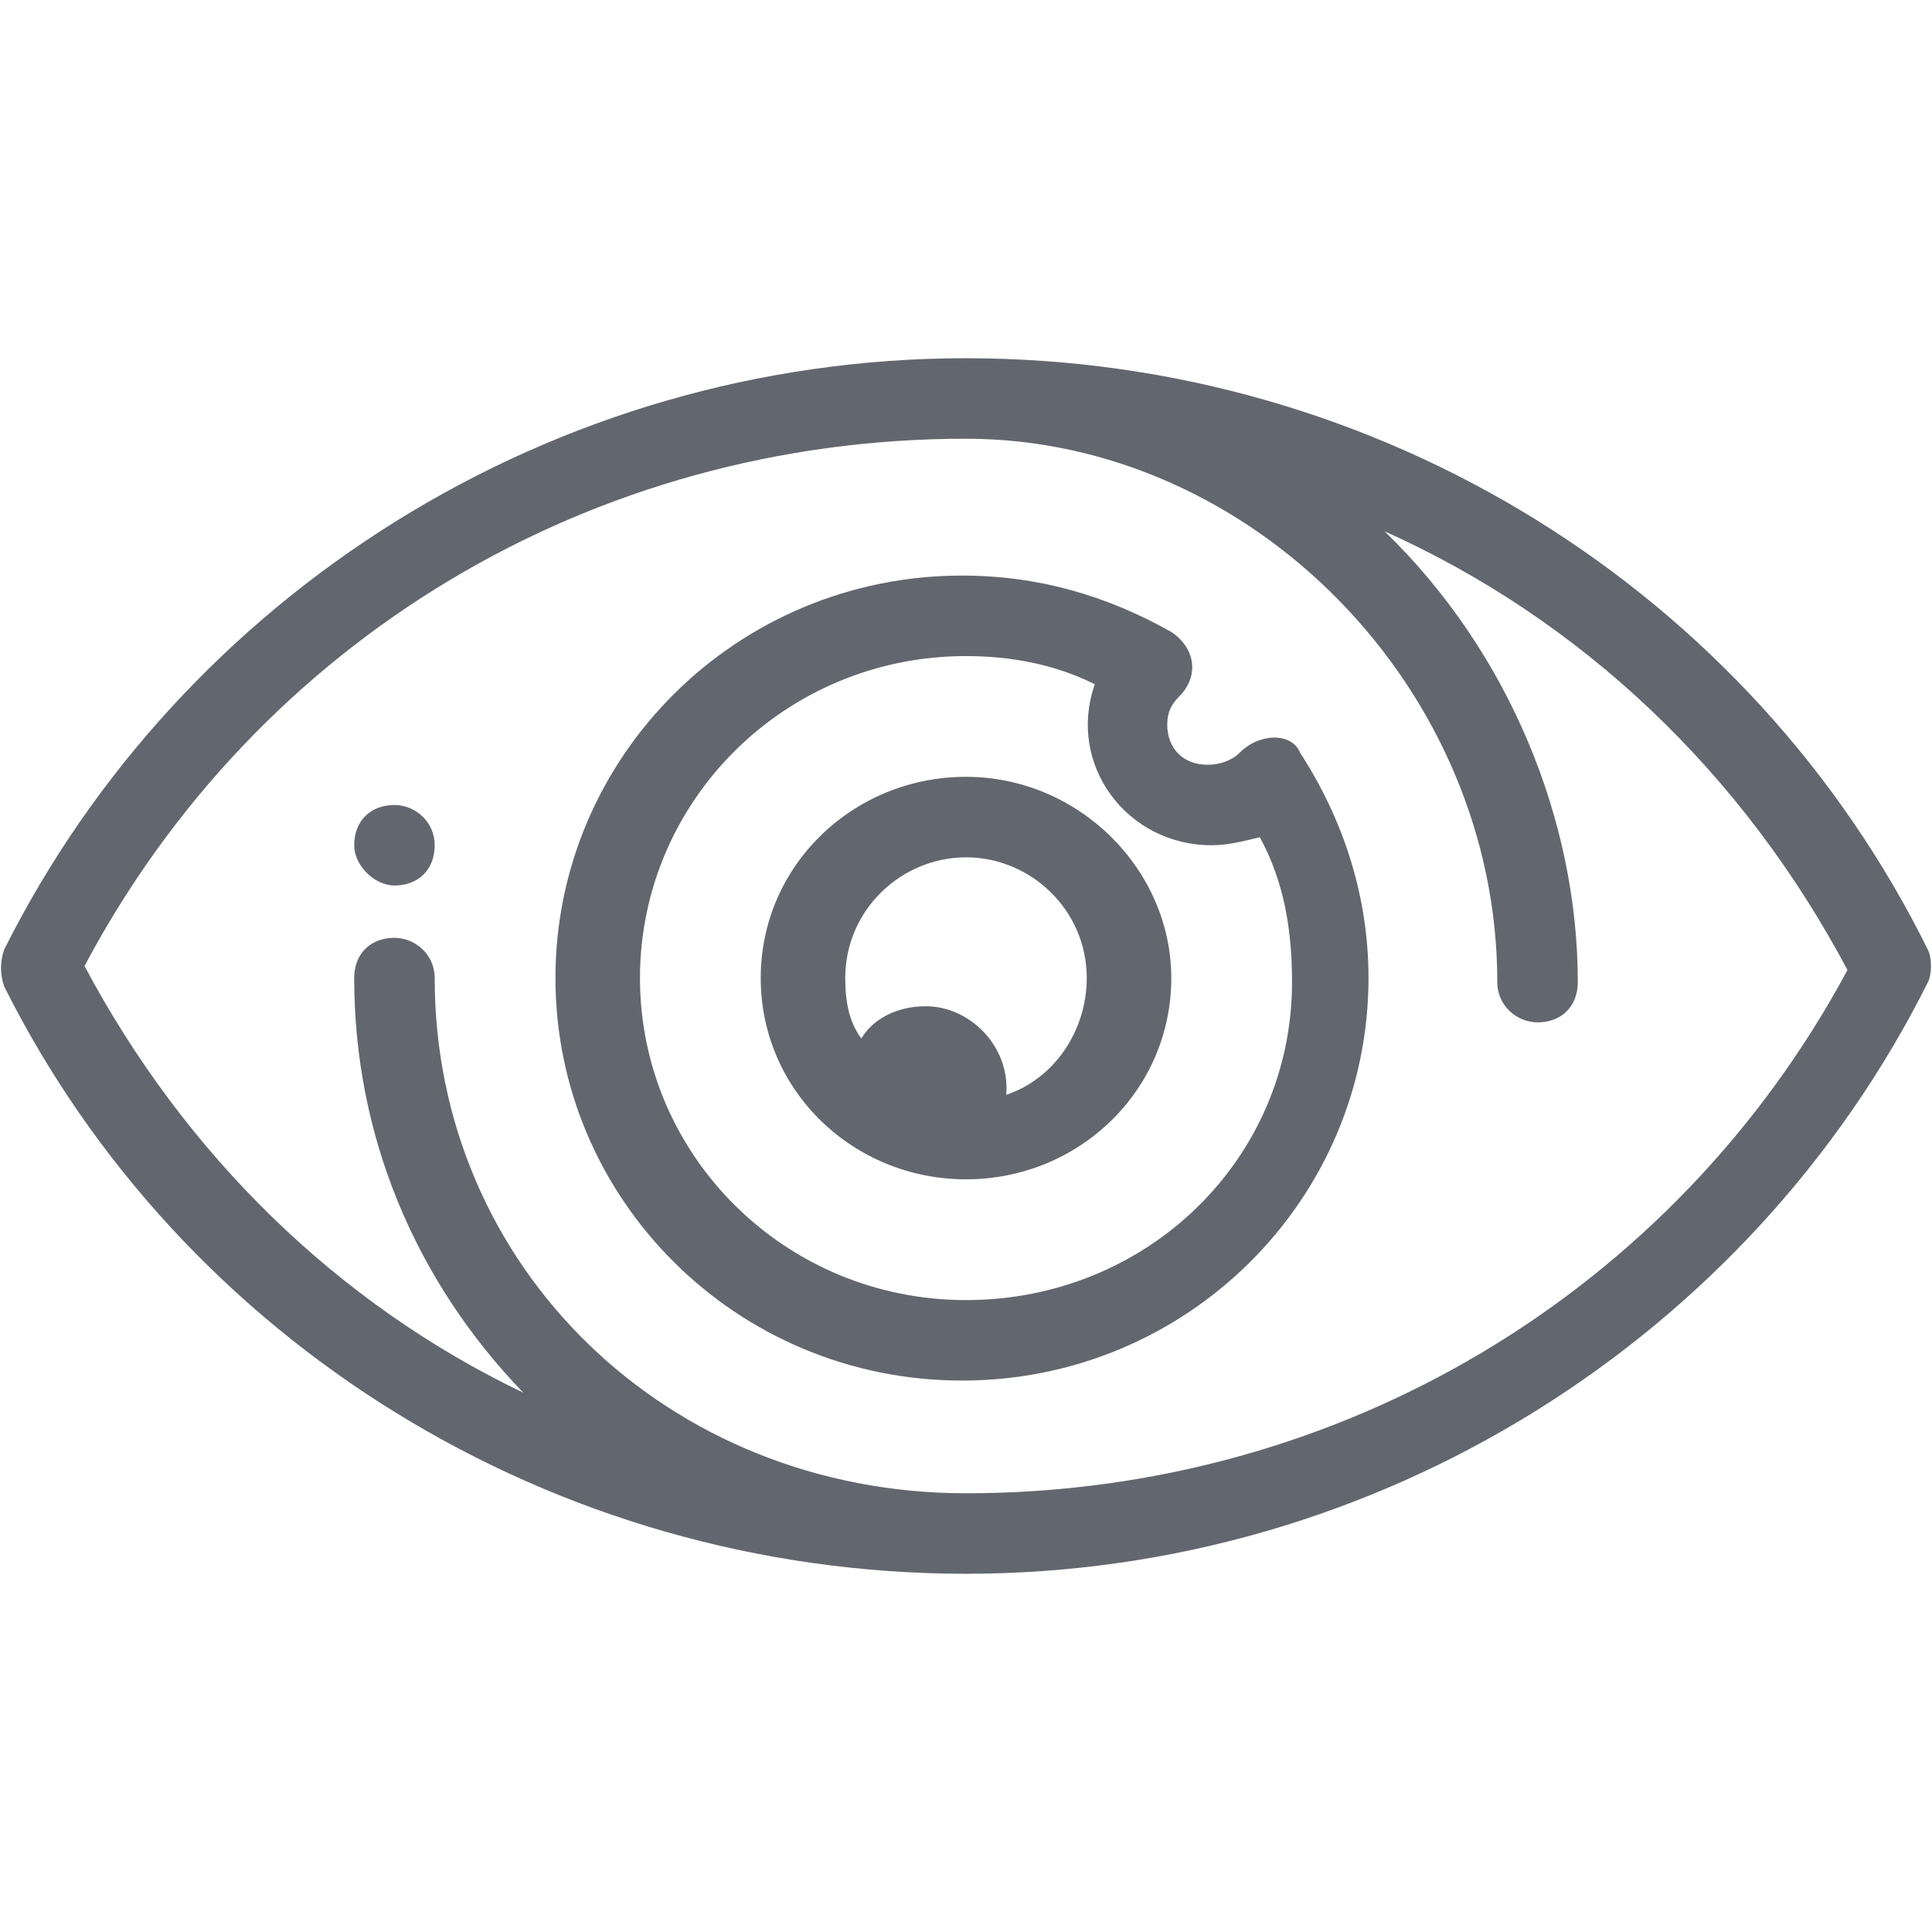
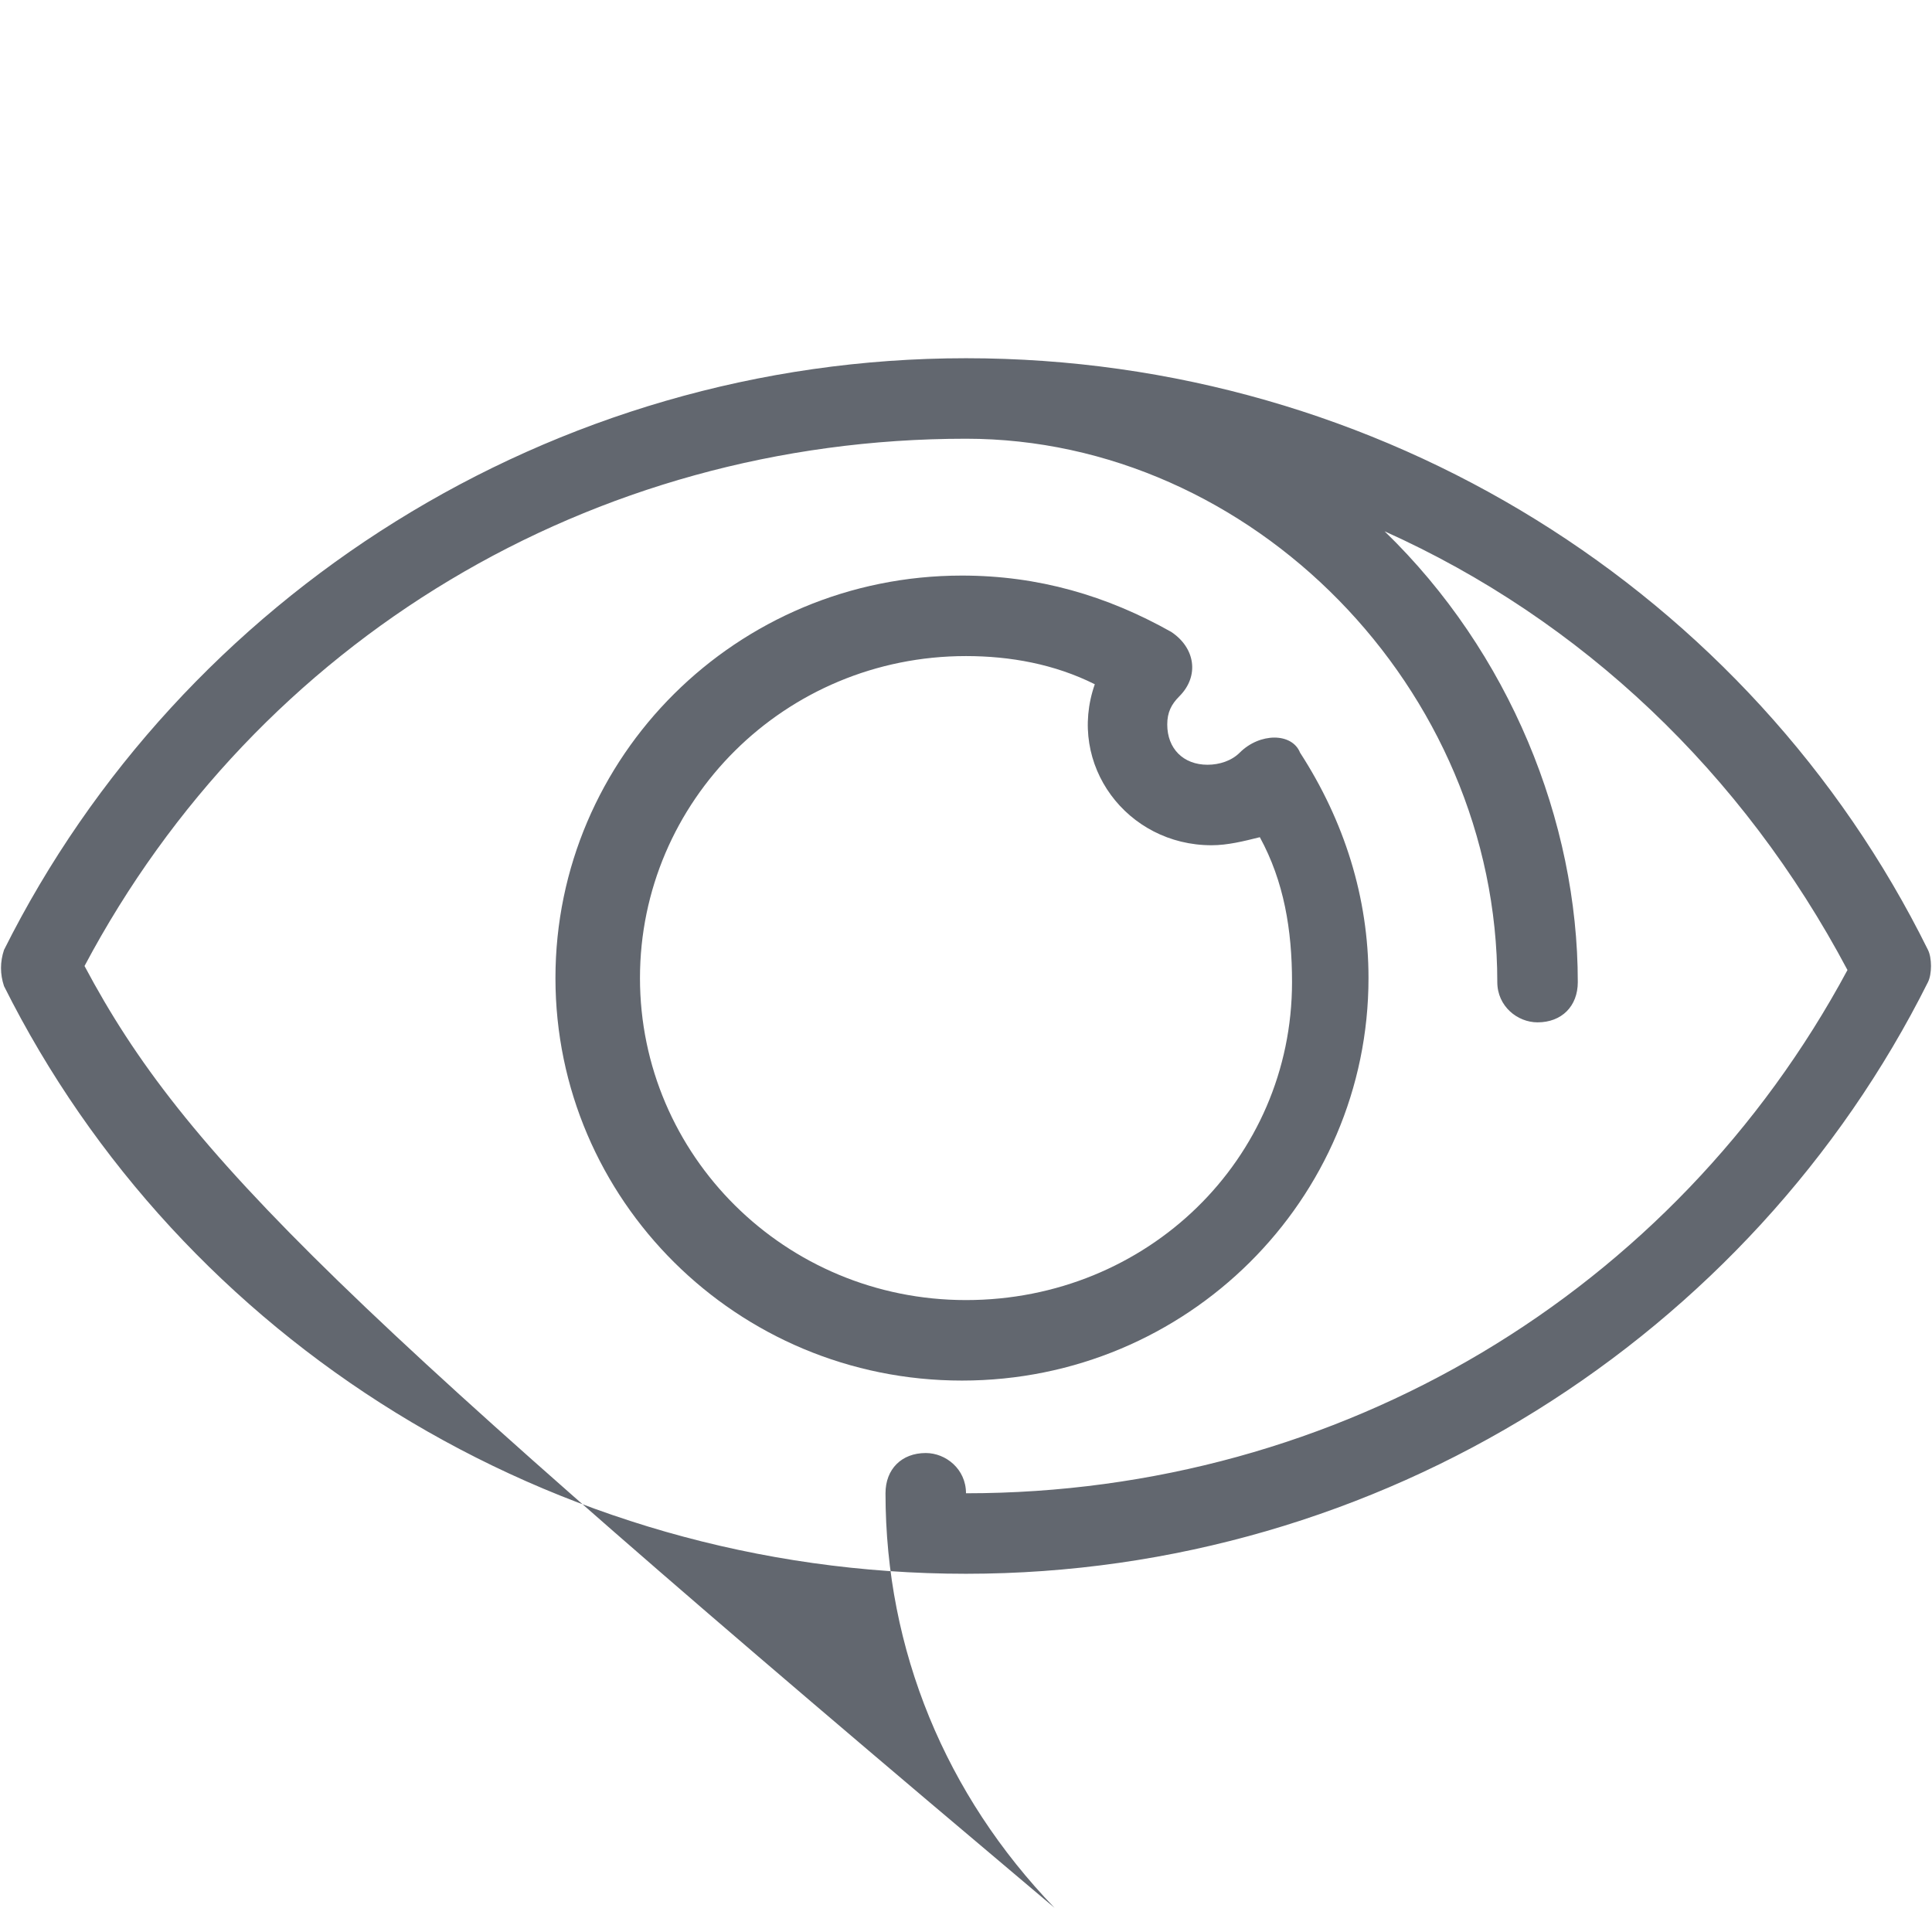
<svg xmlns="http://www.w3.org/2000/svg" version="1.1" id="Layer_1" x="0px" y="0px" viewBox="0 0 48 48" style="enable-background:new 0 0 48 48;" xml:space="preserve">
  <style type="text/css">
	.st0{fill:#62676F;}
</style>
-   <path class="st0" d="M47.9,23.6C43.5,14.7,34.3,8.9,24,8.9c-10.3,0-19.5,5.9-23.9,14.7c-0.1,0.3-0.1,0.6,0,0.9  C4.5,33.3,13.7,39.1,24,39.1c10.3,0,19.5-5.9,23.9-14.7C48,24.2,48,23.8,47.9,23.6z M24,37.1c-7.4,0-13.2-5.6-13.2-12.8  c0-0.6-0.5-1-1-1c-0.6,0-1,0.4-1,1c0,3.9,1.5,7.5,4.2,10.3C8.4,32.4,4.6,28.7,2.1,24C6.4,15.9,14.7,10.9,24,10.9  c7.1,0,13.2,6.2,13.2,13.5c0,0.6,0.5,1,1,1c0.6,0,1-0.4,1-1c0-4-1.7-8.2-4.8-11.2c4.9,2.2,8.9,6,11.5,10.9  C41.6,32.1,33.3,37.1,24,37.1z" />
-   <path class="st0" d="M9.8,22c0.6,0,1-0.4,1-1c0-0.6-0.5-1-1-1c-0.6,0-1,0.4-1,1C8.8,21.5,9.3,22,9.8,22z" />
-   <path class="st0" d="M24,19.3c-2.8,0-5.1,2.2-5.1,5c0,2.8,2.3,5,5.1,5s5.1-2.2,5.1-5C29.1,21.6,26.8,19.3,24,19.3z M25,27.2  c0.1-1.2-0.9-2.2-2-2.2c-0.7,0-1.3,0.3-1.6,0.8c-0.3-0.4-0.4-0.9-0.4-1.5c0-1.7,1.4-3,3-3s3,1.3,3,3C27,25.6,26.2,26.8,25,27.2z" />
+   <path class="st0" d="M47.9,23.6C43.5,14.7,34.3,8.9,24,8.9c-10.3,0-19.5,5.9-23.9,14.7c-0.1,0.3-0.1,0.6,0,0.9  C4.5,33.3,13.7,39.1,24,39.1c10.3,0,19.5-5.9,23.9-14.7C48,24.2,48,23.8,47.9,23.6z M24,37.1c0-0.6-0.5-1-1-1c-0.6,0-1,0.4-1,1c0,3.9,1.5,7.5,4.2,10.3C8.4,32.4,4.6,28.7,2.1,24C6.4,15.9,14.7,10.9,24,10.9  c7.1,0,13.2,6.2,13.2,13.5c0,0.6,0.5,1,1,1c0.6,0,1-0.4,1-1c0-4-1.7-8.2-4.8-11.2c4.9,2.2,8.9,6,11.5,10.9  C41.6,32.1,33.3,37.1,24,37.1z" />
  <path class="st0" d="M30.8,18.7c-0.2,0.2-0.5,0.3-0.8,0.3c-0.6,0-1-0.4-1-1c0-0.3,0.1-0.5,0.3-0.7c0.5-0.5,0.4-1.2-0.2-1.6  c-1.6-0.9-3.3-1.4-5.2-1.4c-5.6,0-10.1,4.5-10.1,10c0,5.5,4.5,10,10.1,10c5.6,0,10.1-4.5,10.1-10c0-2-0.6-3.9-1.7-5.6  C32.1,18.2,31.3,18.2,30.8,18.7z M24,32.3c-4.5,0-8.1-3.6-8.1-8c0-4.4,3.6-8,8.1-8c1.1,0,2.2,0.2,3.2,0.7c-0.7,2,0.8,4,2.9,4  c0.4,0,0.8-0.1,1.2-0.2c0.6,1.1,0.8,2.3,0.8,3.6C32.1,28.8,28.5,32.3,24,32.3z" />
</svg>